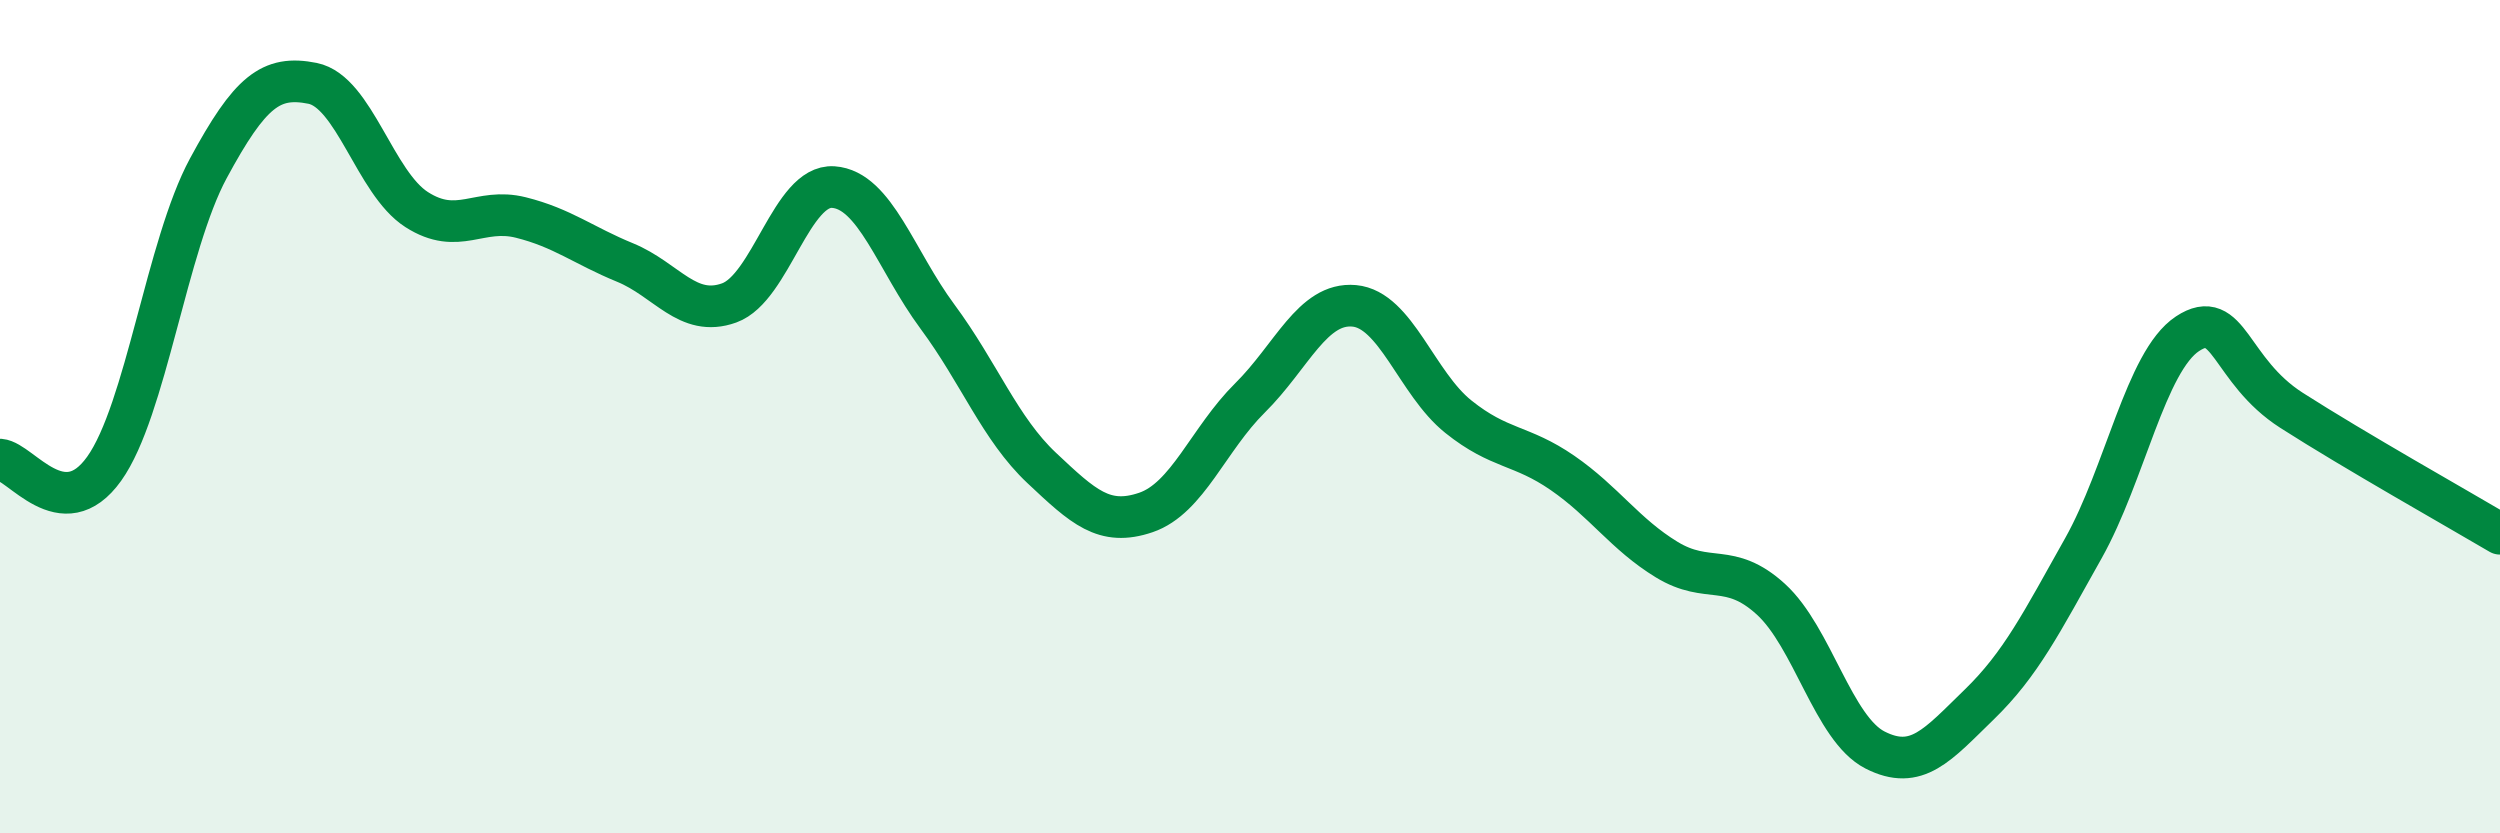
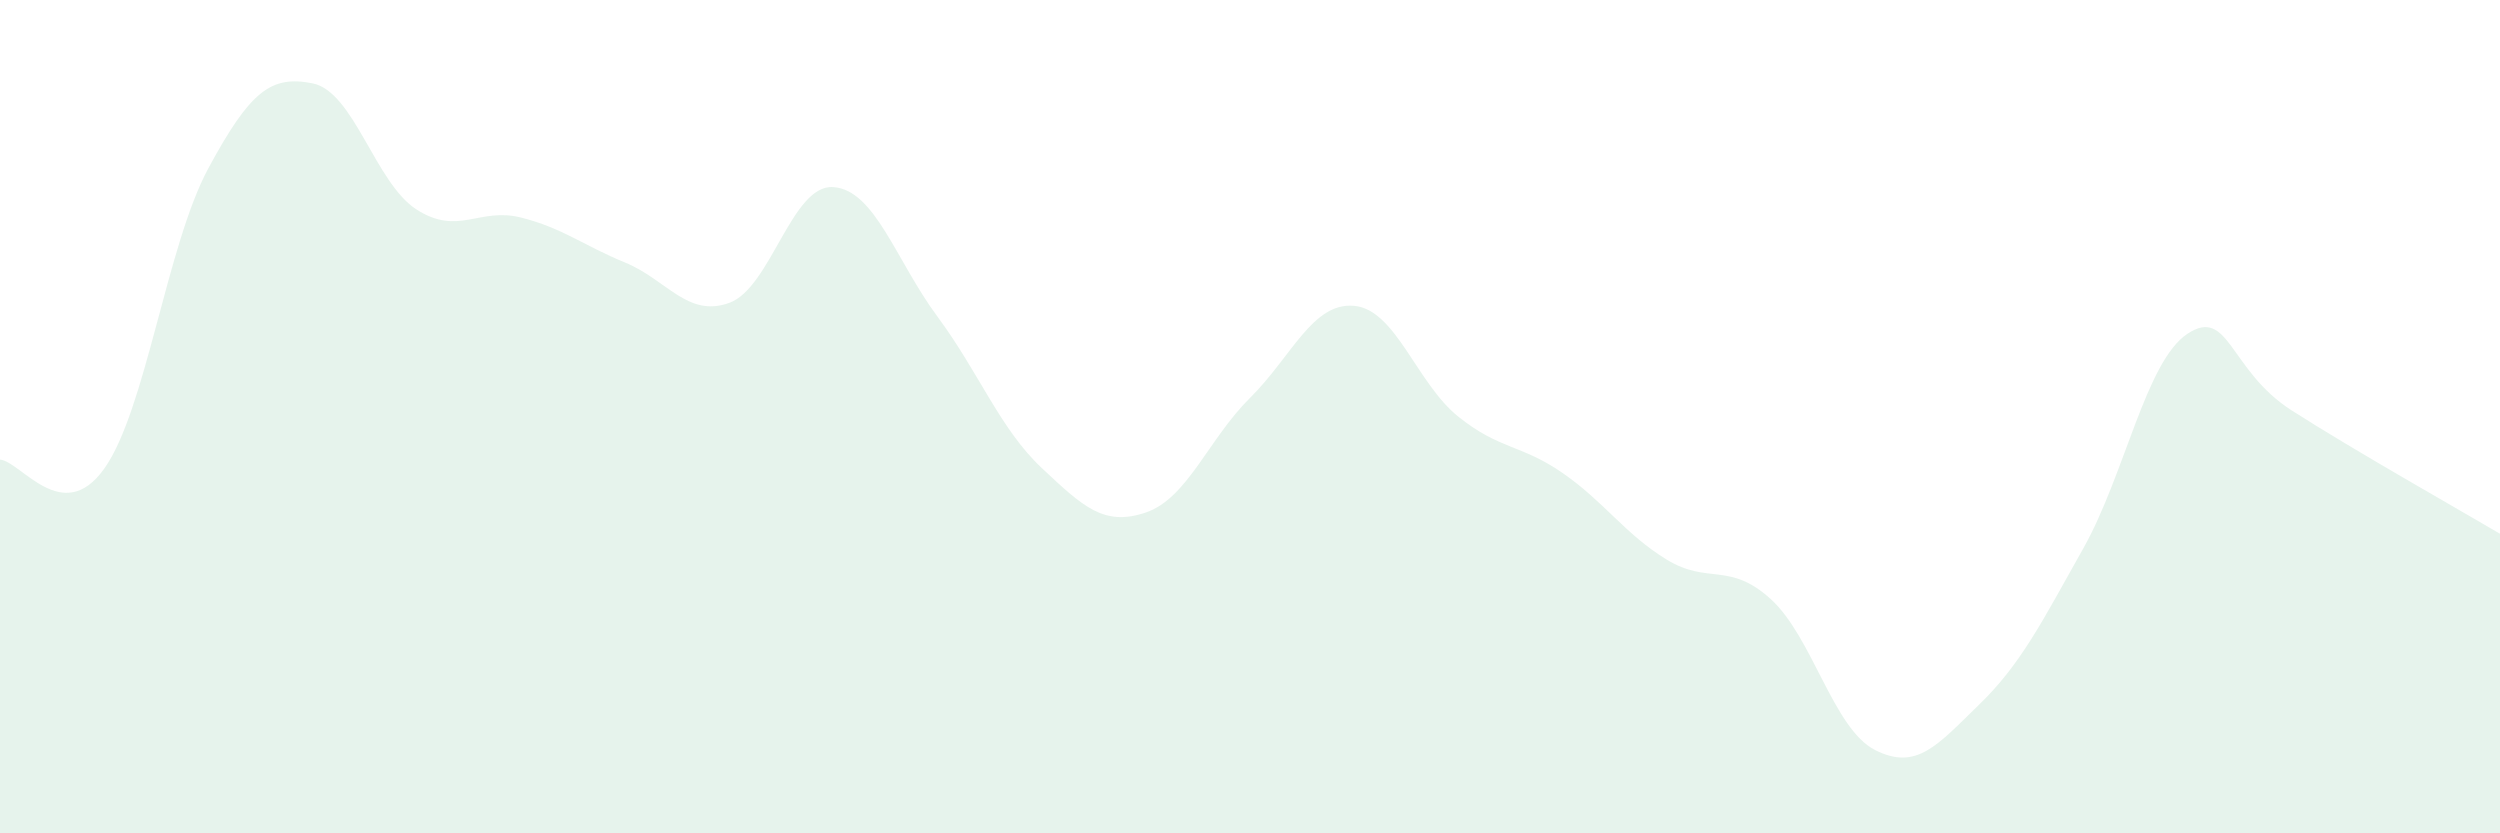
<svg xmlns="http://www.w3.org/2000/svg" width="60" height="20" viewBox="0 0 60 20">
  <path d="M 0,11.03 C 0.5,11.07 1.5,12.65 2.5,11.25 C 3.5,9.85 4,5.89 5,4.04 C 6,2.19 6.5,1.8 7.5,2 C 8.5,2.2 9,4.39 10,5.03 C 11,5.67 11.5,4.97 12.5,5.22 C 13.5,5.47 14,5.89 15,6.3 C 16,6.71 16.5,7.63 17.5,7.27 C 18.5,6.91 19,4.42 20,4.49 C 21,4.56 21.5,6.25 22.5,7.6 C 23.5,8.95 24,10.29 25,11.23 C 26,12.17 26.5,12.64 27.5,12.3 C 28.5,11.96 29,10.54 30,9.55 C 31,8.56 31.5,7.25 32.5,7.34 C 33.5,7.43 34,9.2 35,10 C 36,10.8 36.5,10.66 37.5,11.35 C 38.5,12.04 39,12.82 40,13.43 C 41,14.04 41.5,13.47 42.5,14.38 C 43.5,15.29 44,17.49 45,18 C 46,18.51 46.5,17.88 47.5,16.91 C 48.5,15.94 49,14.94 50,13.16 C 51,11.38 51.5,8.67 52.5,8.01 C 53.5,7.35 53.5,8.89 55,9.85 C 56.5,10.81 59,12.22 60,12.81L60 20L0 20Z" fill="#008740" opacity="0.1" stroke-linecap="round" stroke-linejoin="round" />
-   <path d="M 0,11.03 C 0.5,11.07 1.5,12.65 2.5,11.25 C 3.5,9.85 4,5.89 5,4.04 C 6,2.19 6.5,1.8 7.5,2 C 8.5,2.2 9,4.39 10,5.03 C 11,5.67 11.5,4.97 12.5,5.22 C 13.5,5.47 14,5.89 15,6.3 C 16,6.71 16.5,7.63 17.5,7.27 C 18.5,6.91 19,4.42 20,4.49 C 21,4.56 21.5,6.25 22.5,7.6 C 23.5,8.95 24,10.29 25,11.23 C 26,12.17 26.5,12.64 27.5,12.3 C 28.5,11.96 29,10.54 30,9.55 C 31,8.56 31.5,7.25 32.5,7.34 C 33.5,7.43 34,9.2 35,10 C 36,10.8 36.5,10.66 37.5,11.35 C 38.5,12.04 39,12.82 40,13.43 C 41,14.04 41.5,13.47 42.5,14.38 C 43.5,15.29 44,17.49 45,18 C 46,18.51 46.5,17.88 47.5,16.91 C 48.5,15.94 49,14.94 50,13.16 C 51,11.38 51.5,8.67 52.5,8.01 C 53.5,7.35 53.5,8.89 55,9.85 C 56.5,10.81 59,12.22 60,12.81" stroke="#008740" stroke-width="1" fill="none" stroke-linecap="round" stroke-linejoin="round" />
</svg>